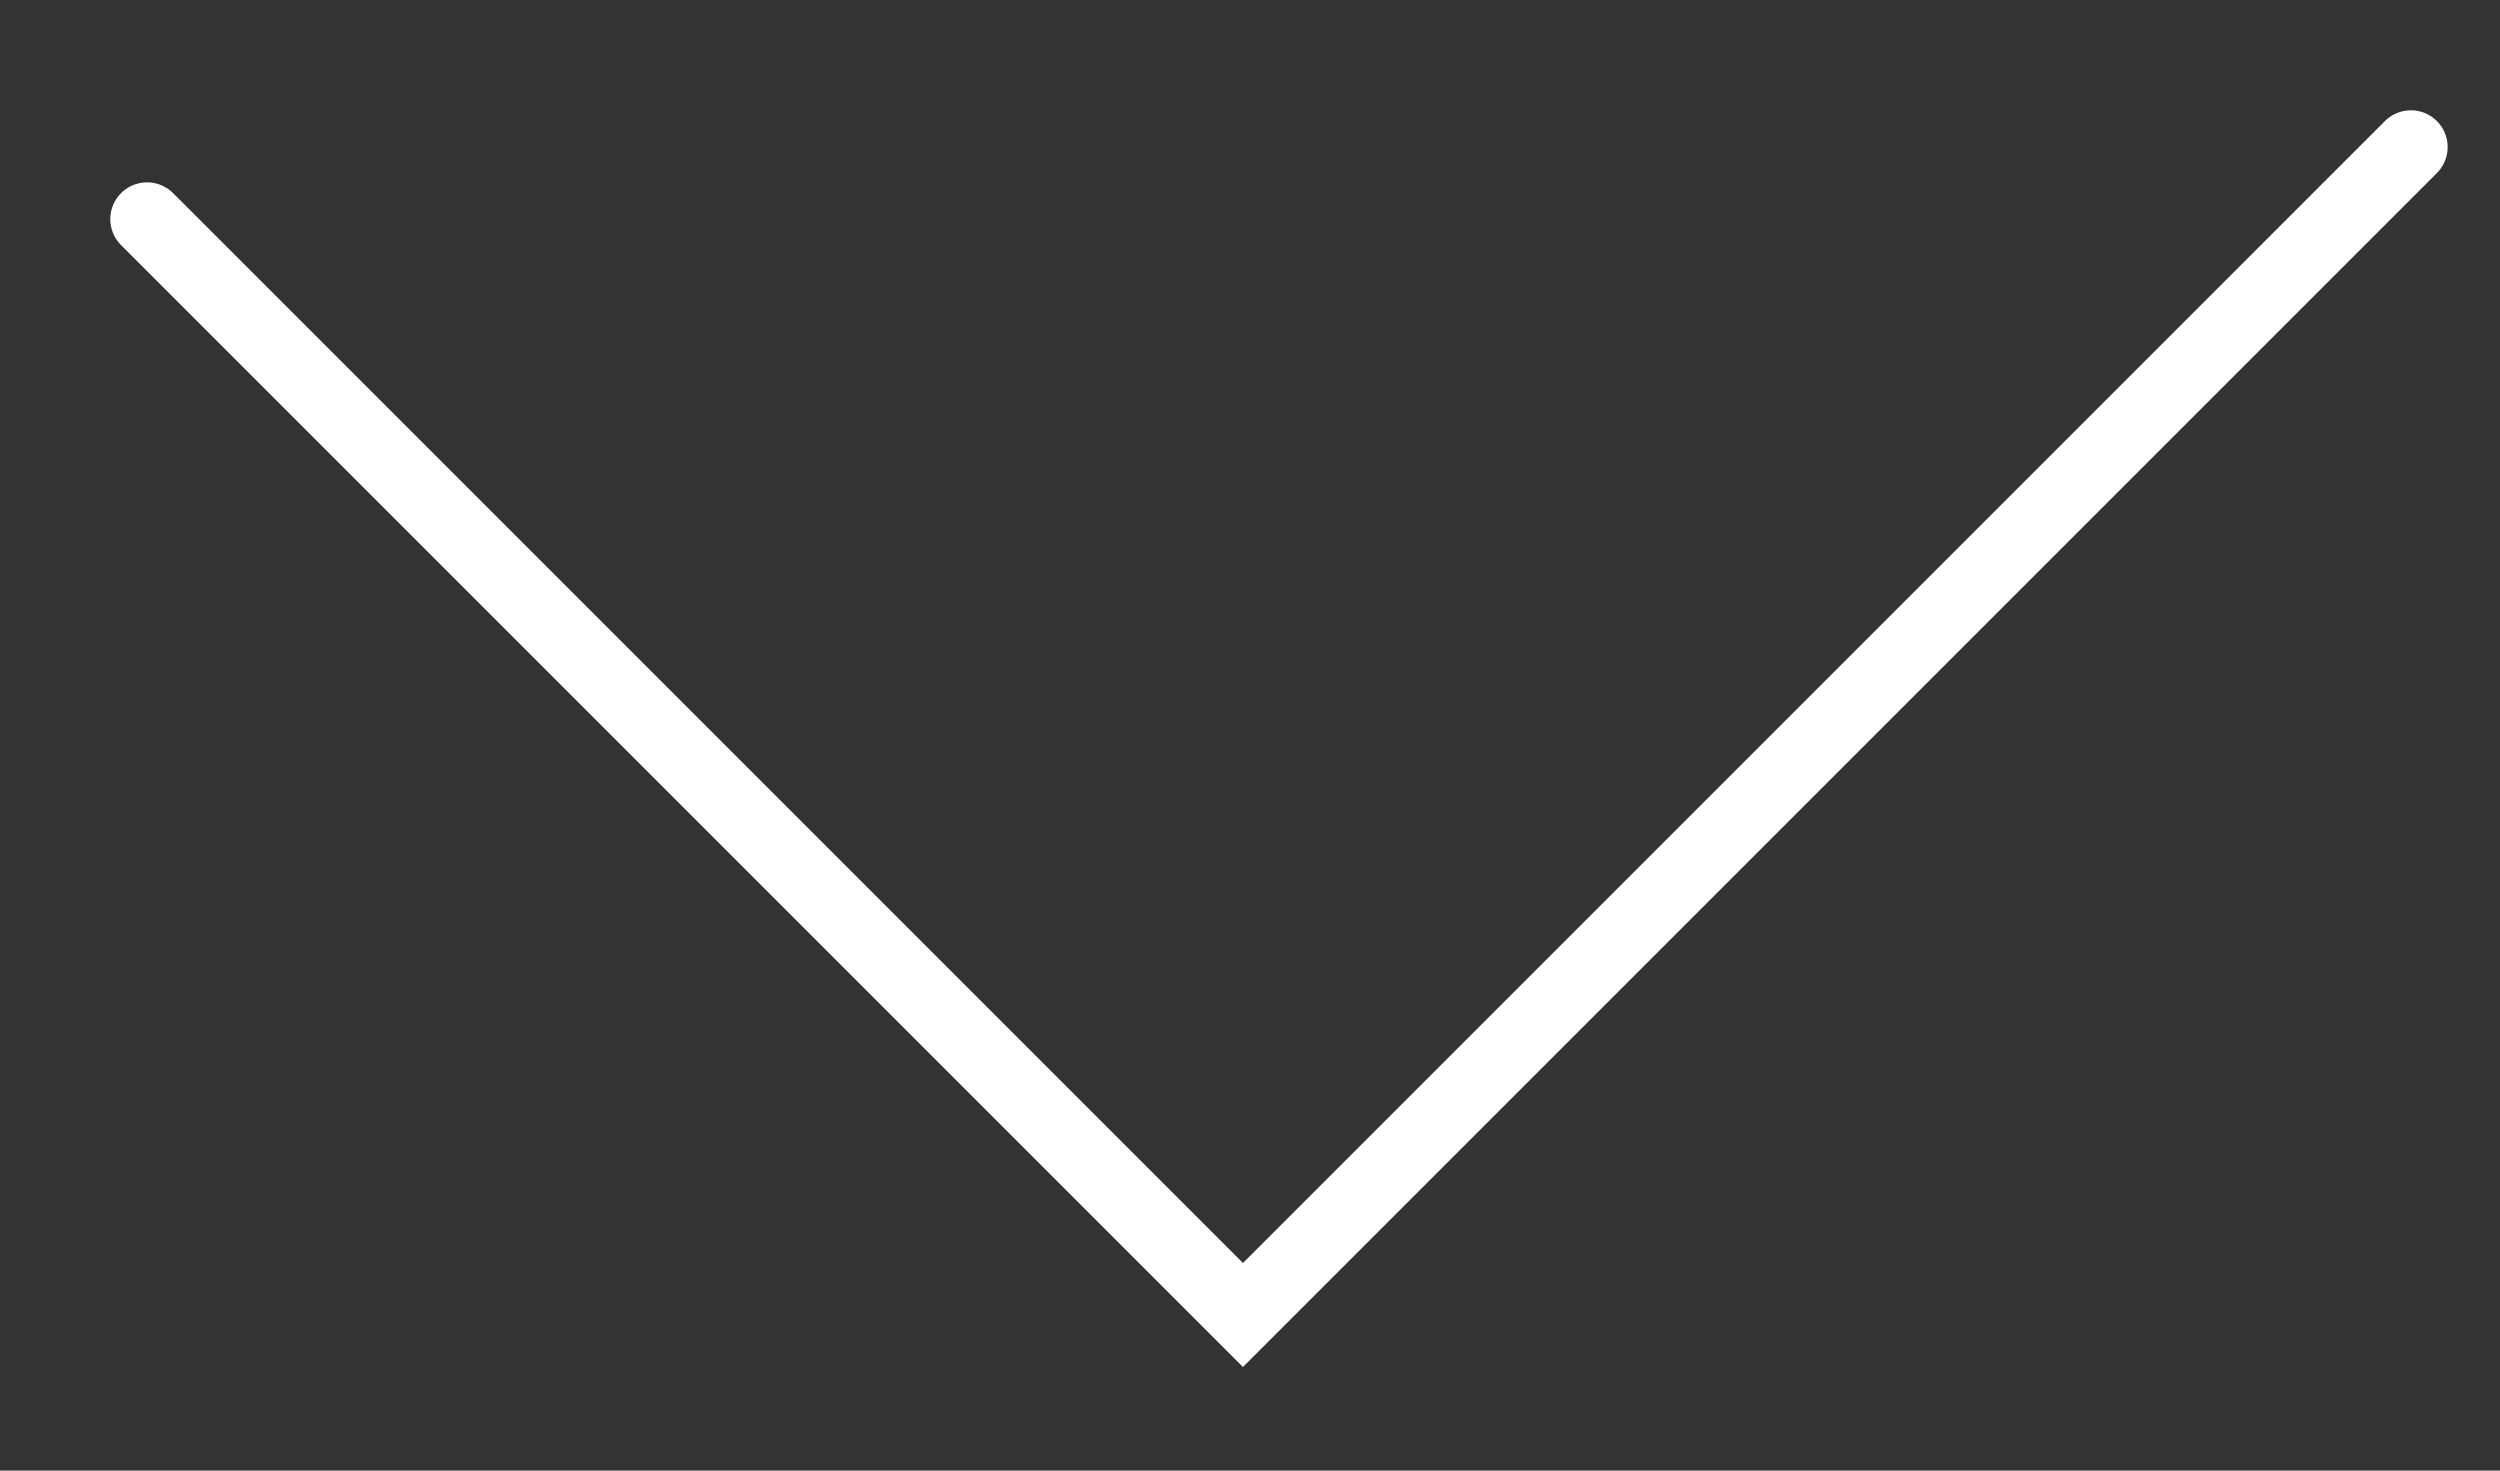
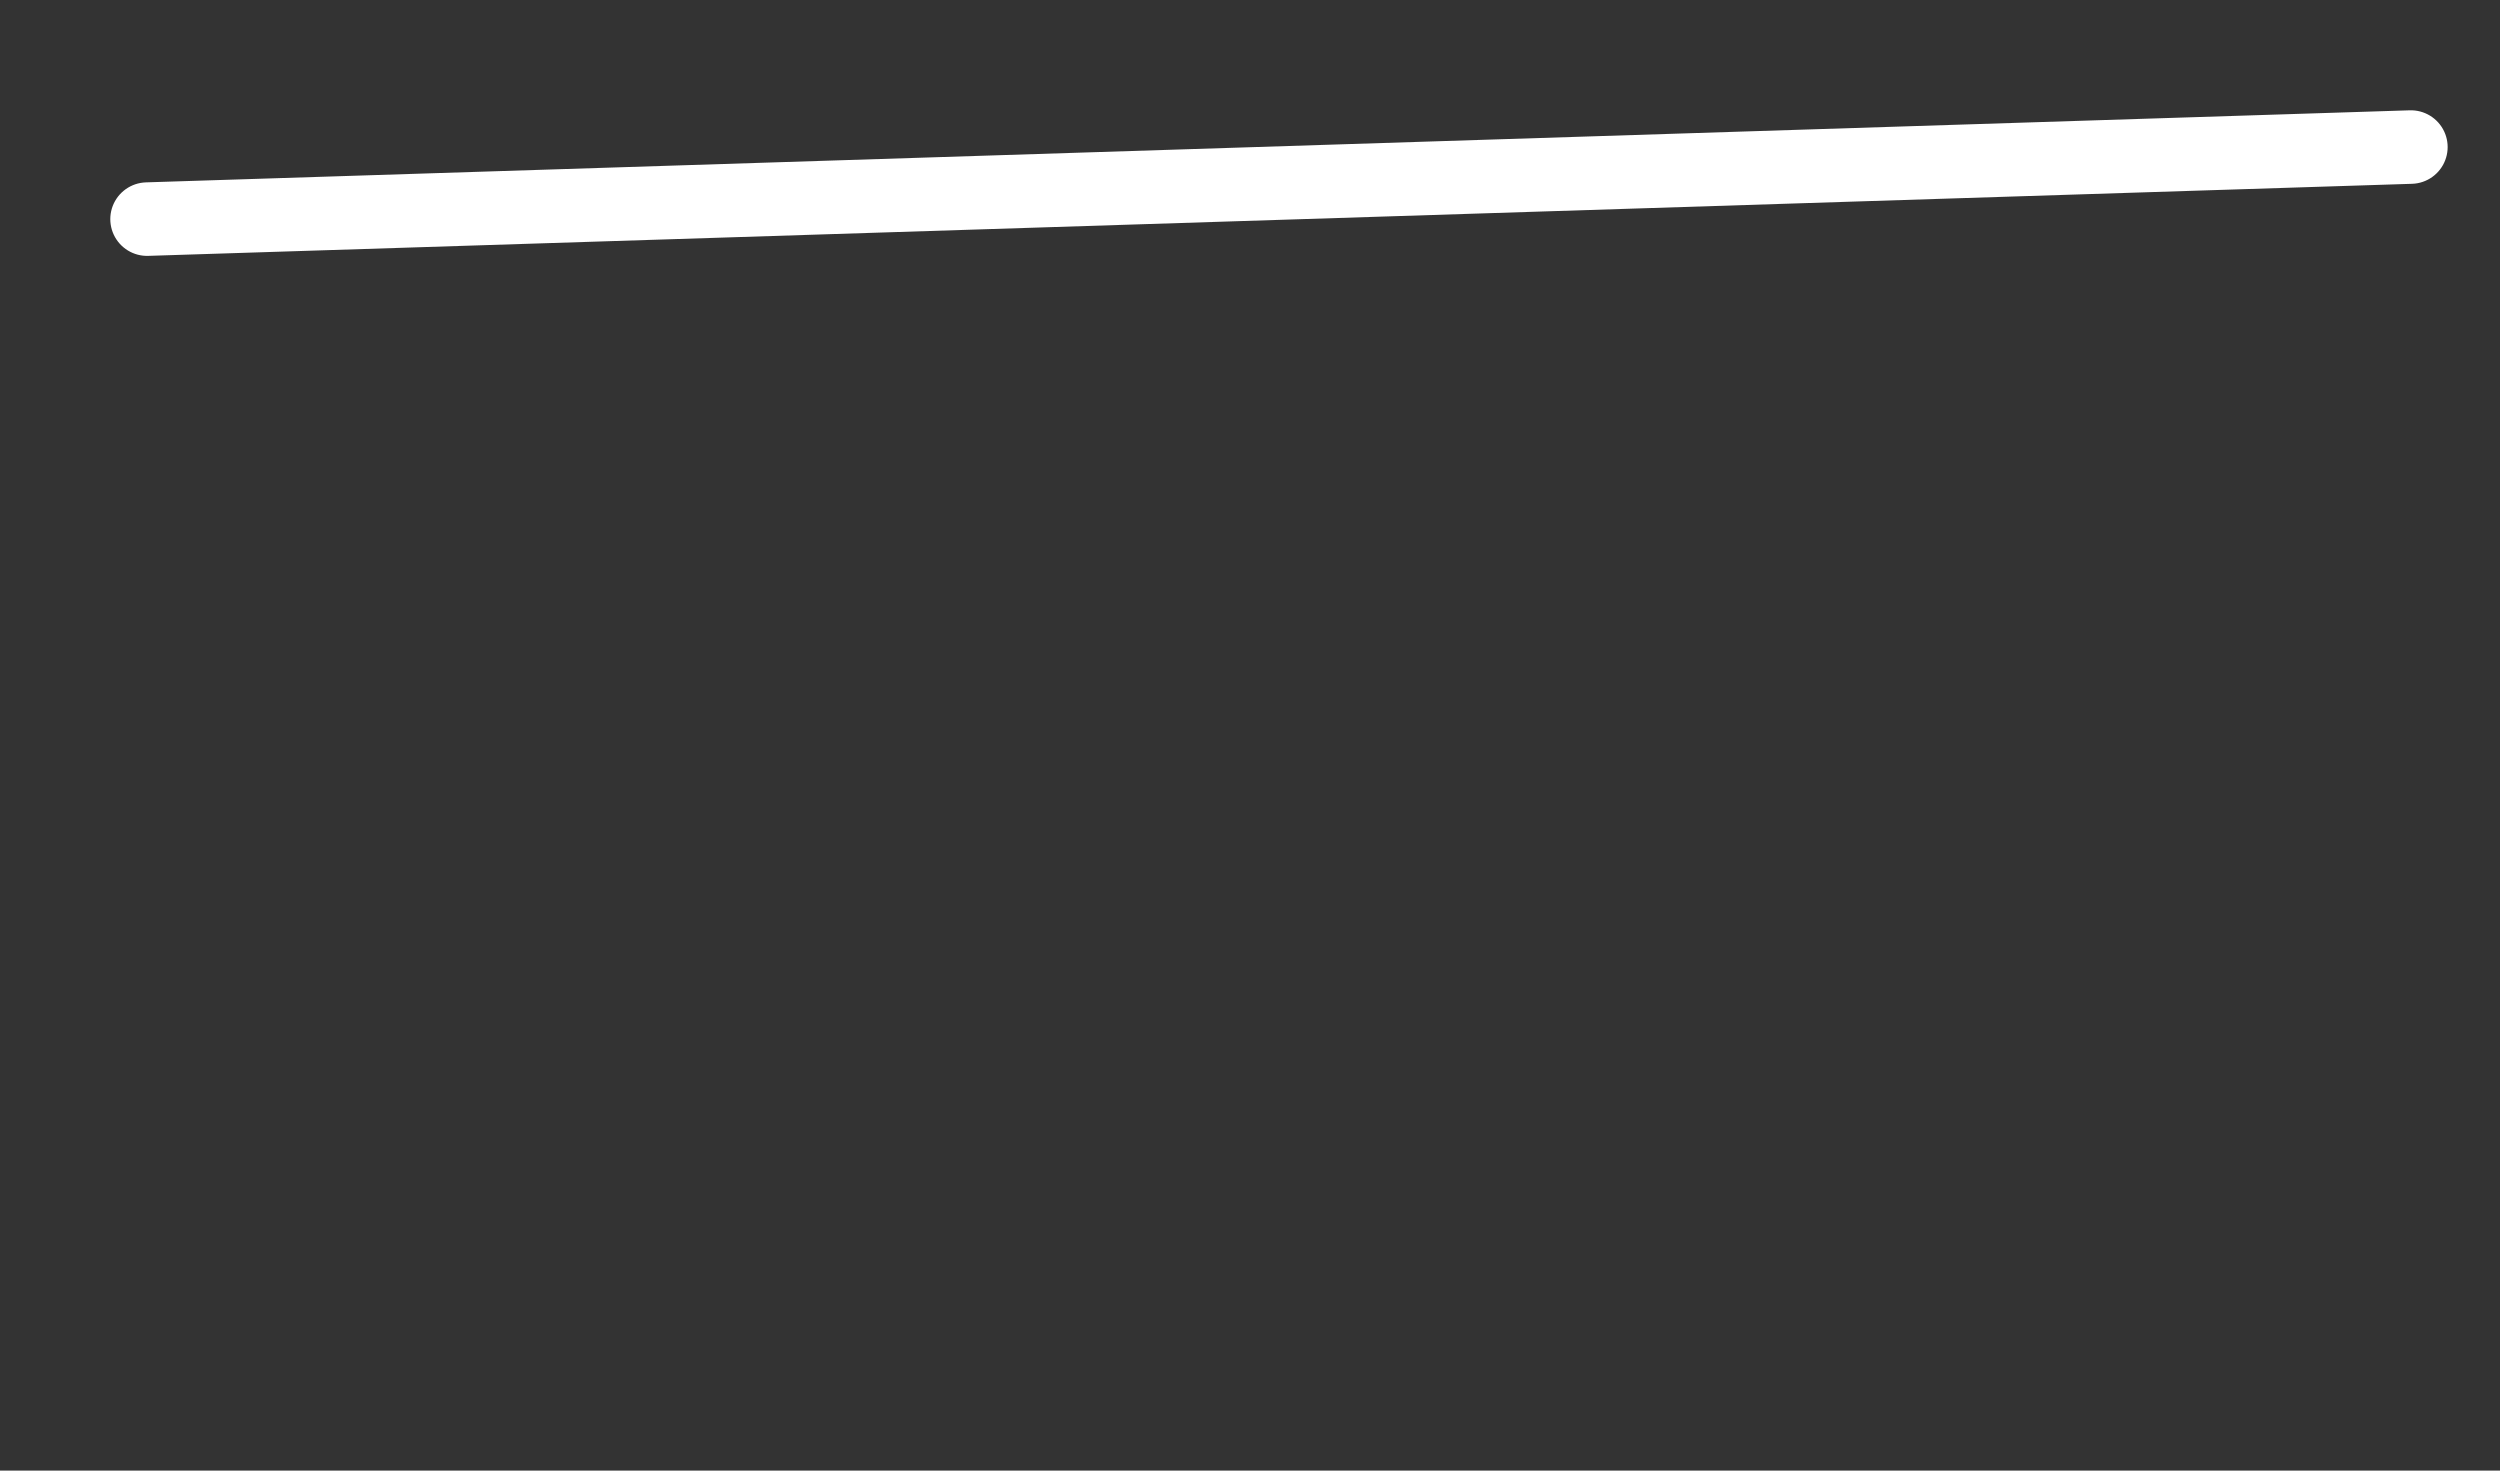
<svg xmlns="http://www.w3.org/2000/svg" width="17" height="10" viewBox="0 0 17 10" fill="none">
  <rect x="0" y="0" width="17" height="10" fill="#333333" stroke="none" />
-   <path d="M16.394 1L8.452 8.942L1 1.49" stroke="white" stroke-width="0.5" stroke-linecap="round" />
+   <path d="M16.394 1L1 1.49" stroke="white" stroke-width="0.5" stroke-linecap="round" />
</svg>